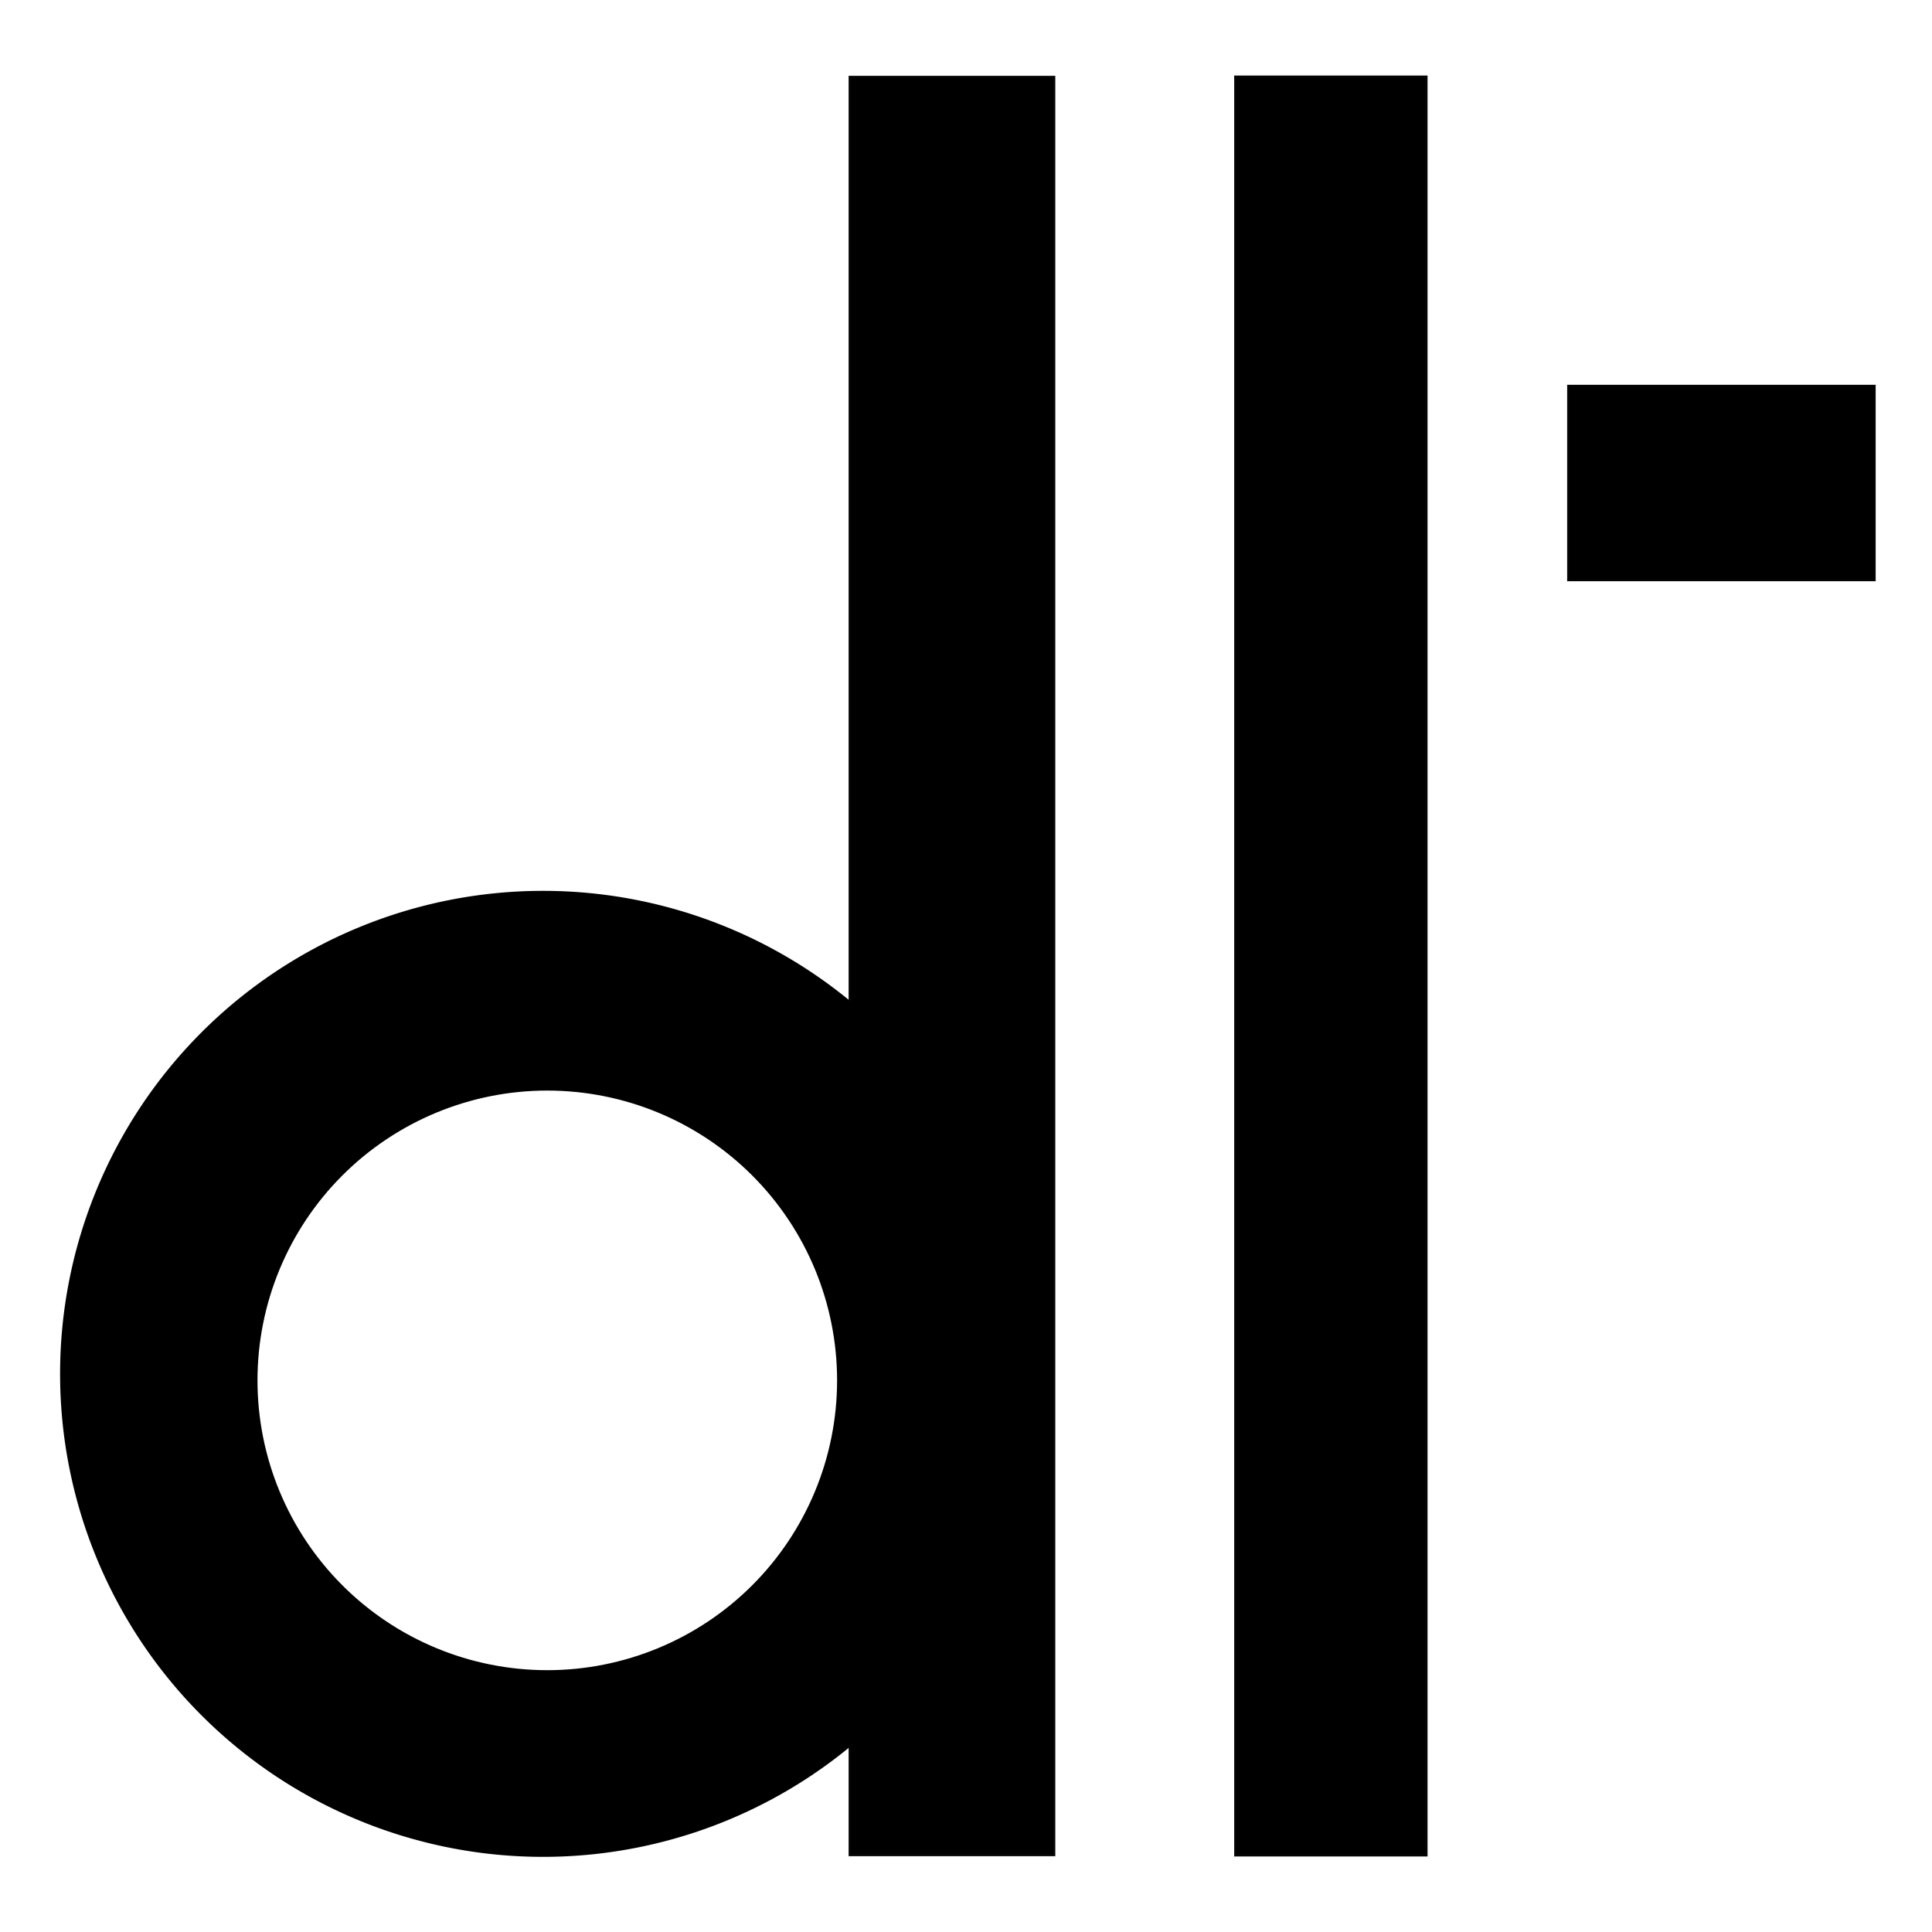
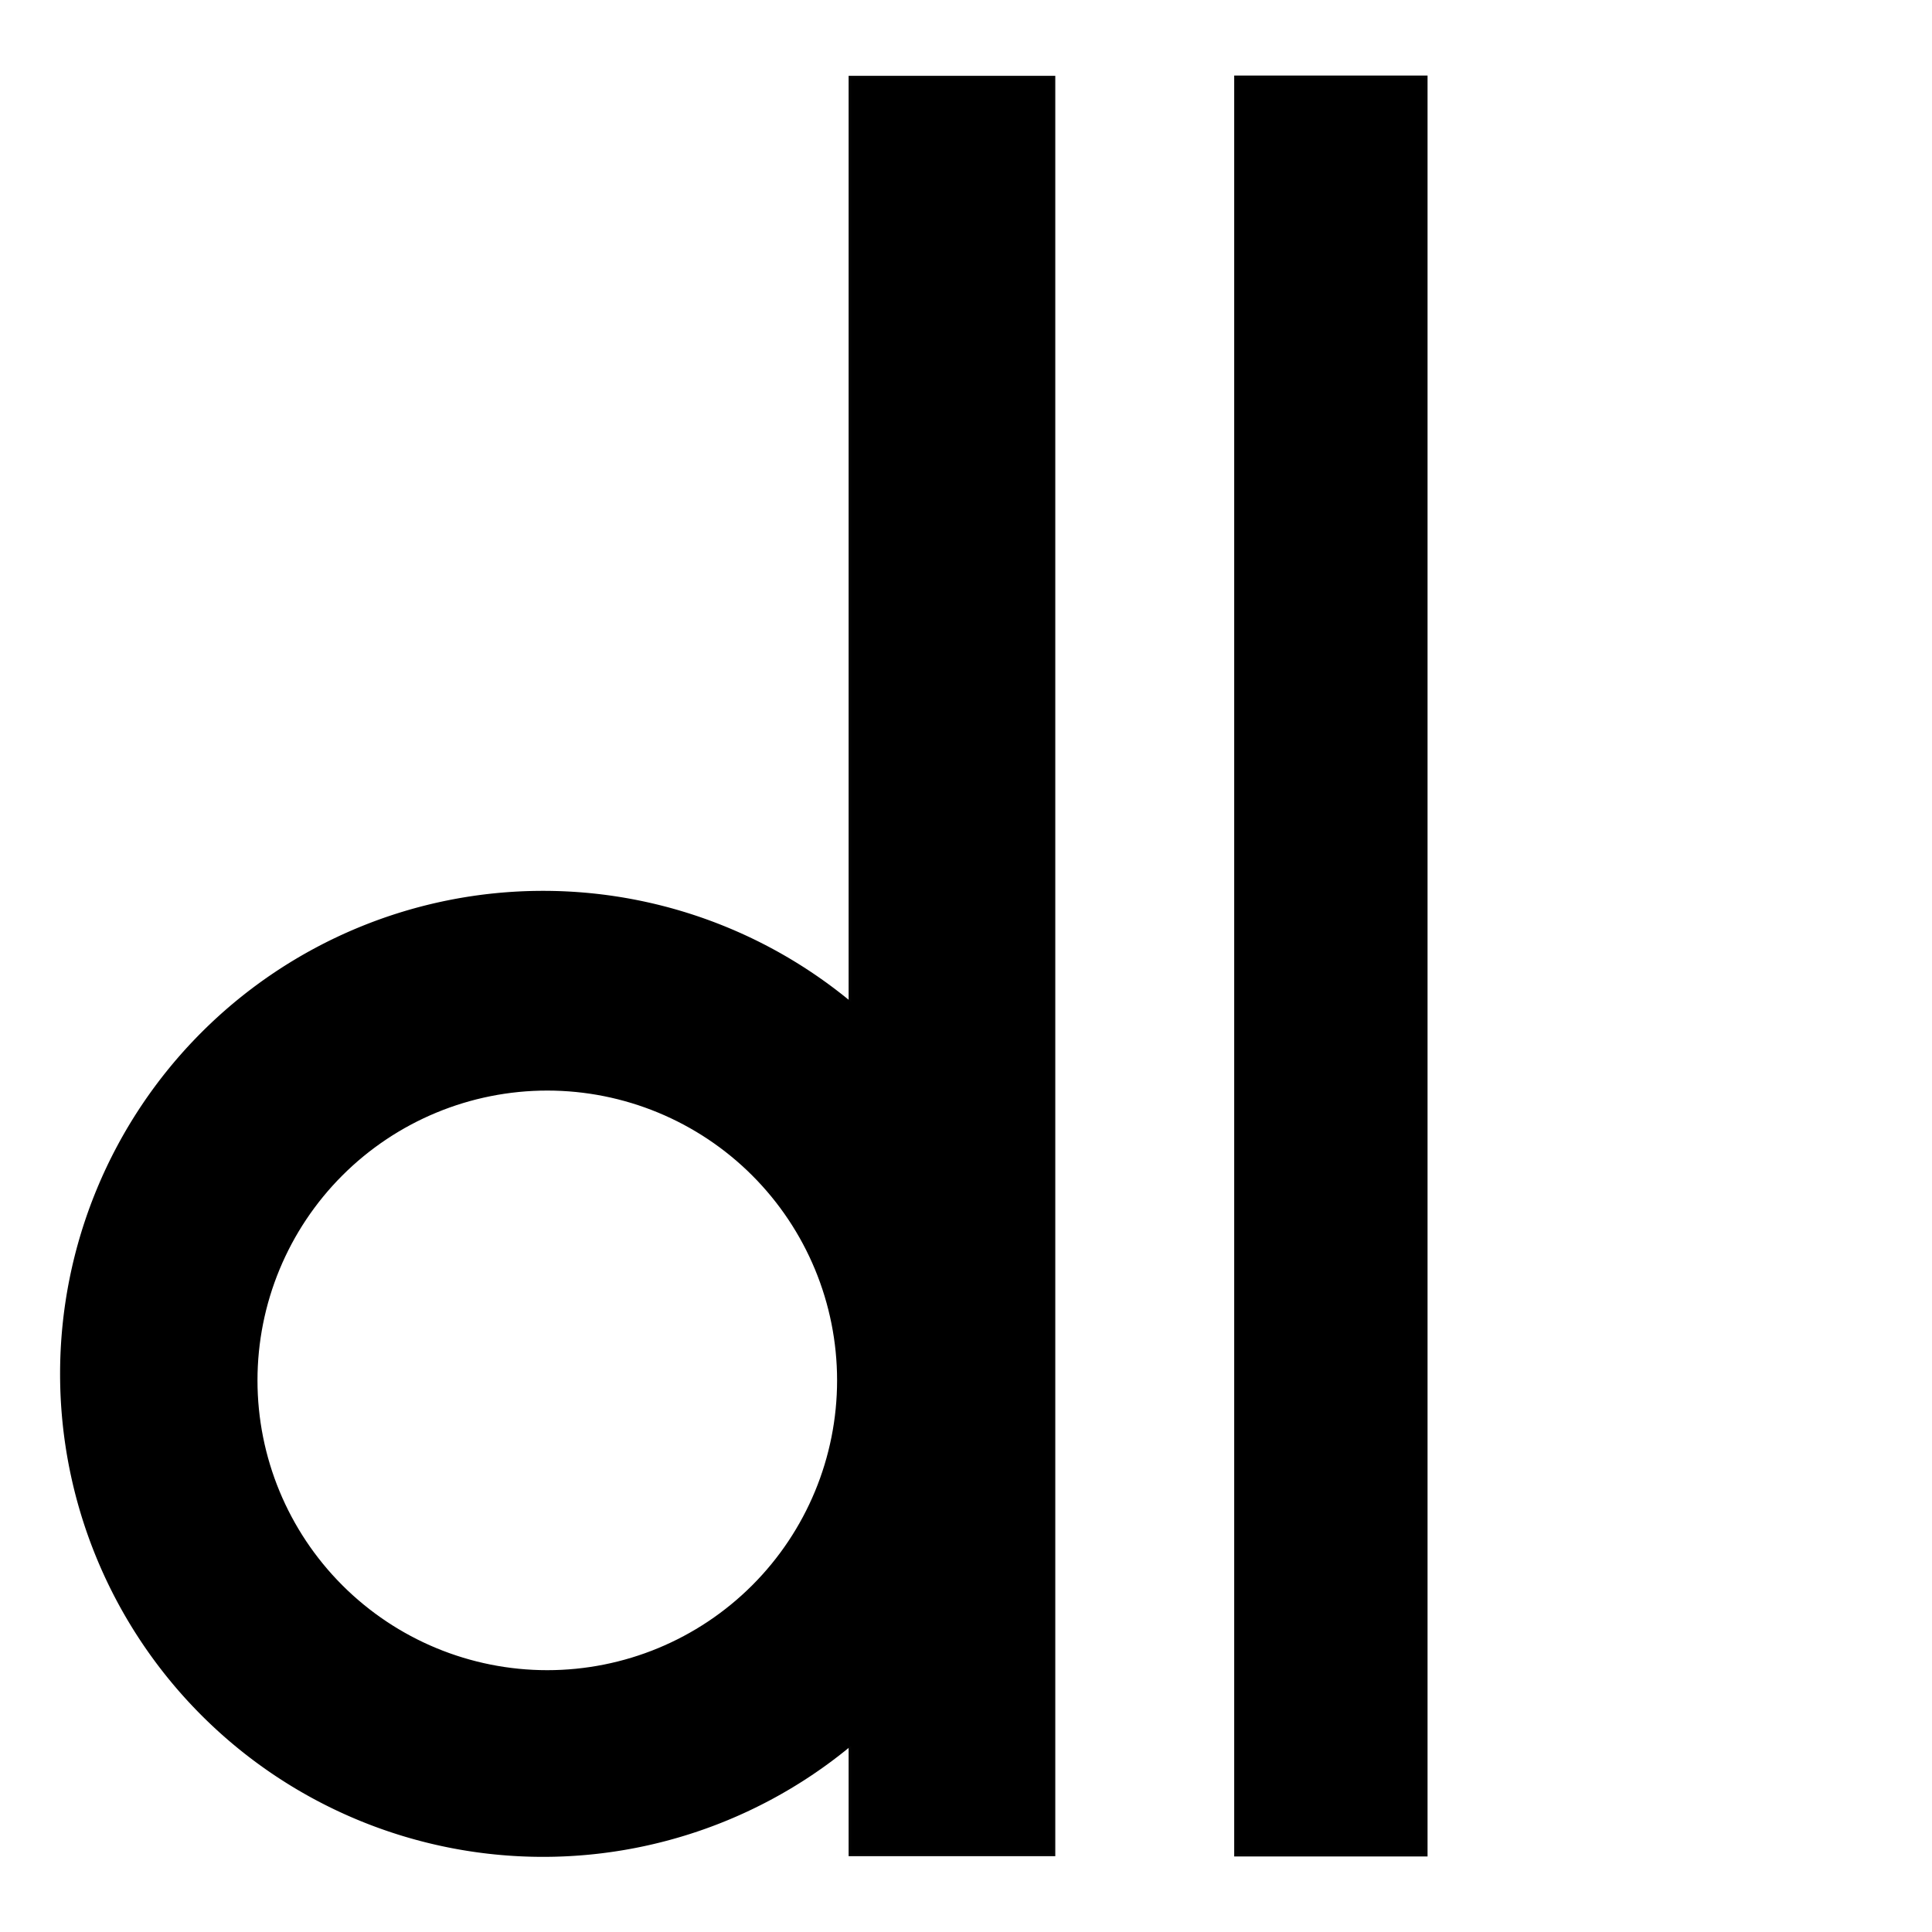
<svg xmlns="http://www.w3.org/2000/svg" width="1000" height="1000" viewBox="0 0 264.583 264.583" version="1.1" id="svg107819">
  <defs id="defs107816">
    <clipPath clipPathUnits="userSpaceOnUse" id="clipPath108912">
      <rect style="fill:#ff0000;stroke:#000000;stroke-width:0.683;stroke-opacity:0.98" id="rect108914" width="105.833" height="184.936" x="-5.292" y="74.083" />
    </clipPath>
    <clipPath clipPathUnits="userSpaceOnUse" id="clipPath110790">
      <rect style="fill:#ffff00;stroke:#000000;stroke-width:0;stroke-miterlimit:4;stroke-dasharray:none;stroke-opacity:0.98" id="rect110792" width="114.486" height="142.875" x="-19.236" y="119.062" />
    </clipPath>
    <clipPath clipPathUnits="userSpaceOnUse" id="clipPath110794">
      <rect style="fill:#ffff00;stroke:#000000;stroke-width:0;stroke-miterlimit:4;stroke-dasharray:none;stroke-opacity:0.98" id="rect110796" width="114.486" height="142.875" x="-13.944" y="119.062" />
    </clipPath>
    <clipPath clipPathUnits="userSpaceOnUse" id="clipPath111381">
      <circle style="display:none;fill:#0000ff;stroke:none;stroke-width:0;stroke-miterlimit:4;stroke-dasharray:none;stroke-opacity:0.98" id="circle111383" cx="66.72" cy="67.039" r="39.688" d="m 106.408,67.039 a 39.688,39.688 0 0 1 -39.687,39.688 39.688,39.688 0 0 1 -39.688,-39.688 39.688,39.688 0 0 1 39.688,-39.688 39.688,39.688 0 0 1 39.687,39.688 z" />
      <path id="lpe_path-effect111385" style="display:inline;fill:#0000ff;stroke:none;stroke-width:0;stroke-miterlimit:4;stroke-dasharray:none;stroke-opacity:0.98" class="powerclip" d="M -5,-5 H 137.292 V 137.292 H -5 Z m 111.408,72.039 a 39.688,39.688 0 0 0 -39.687,-39.688 39.688,39.688 0 0 0 -39.688,39.688 39.688,39.688 0 0 0 39.688,39.688 39.688,39.688 0 0 0 39.687,-39.688 z" />
    </clipPath>
  </defs>
  <g id="layer1" style="display:inline">
    <rect style="fill:#000000;stroke:#000000;stroke-width:0.648;stroke-opacity:0.98" id="rect108164" width="27.656" height="243.17" x="116.54" y="10.707" />
    <rect style="fill:#000000;stroke:#000000;stroke-width:0.627;stroke-opacity:0.98" id="rect108166" width="25.854" height="243.267" x="169.333" y="10.658" />
-     <rect style="fill:#000000;stroke:#000000;stroke-width:0.444;stroke-opacity:0.98" id="rect108273" width="41.804" height="26.458" x="214.842" y="52.917" />
  </g>
  <g id="layer4">
    <path style="display:inline;fill:#000000;stroke:none;stroke-width:0;stroke-miterlimit:4;stroke-dasharray:none;stroke-opacity:0.98" id="path110988" clip-path="url(#clipPath111381)" transform="translate(8.229,122)" d="M 132.292,66.146 A 66.146,66.146 0 0 1 66.146,132.292 66.146,66.146 0 0 1 0,66.146 66.146,66.146 0 0 1 66.146,0 66.146,66.146 0 0 1 132.292,66.146 Z" />
  </g>
</svg>